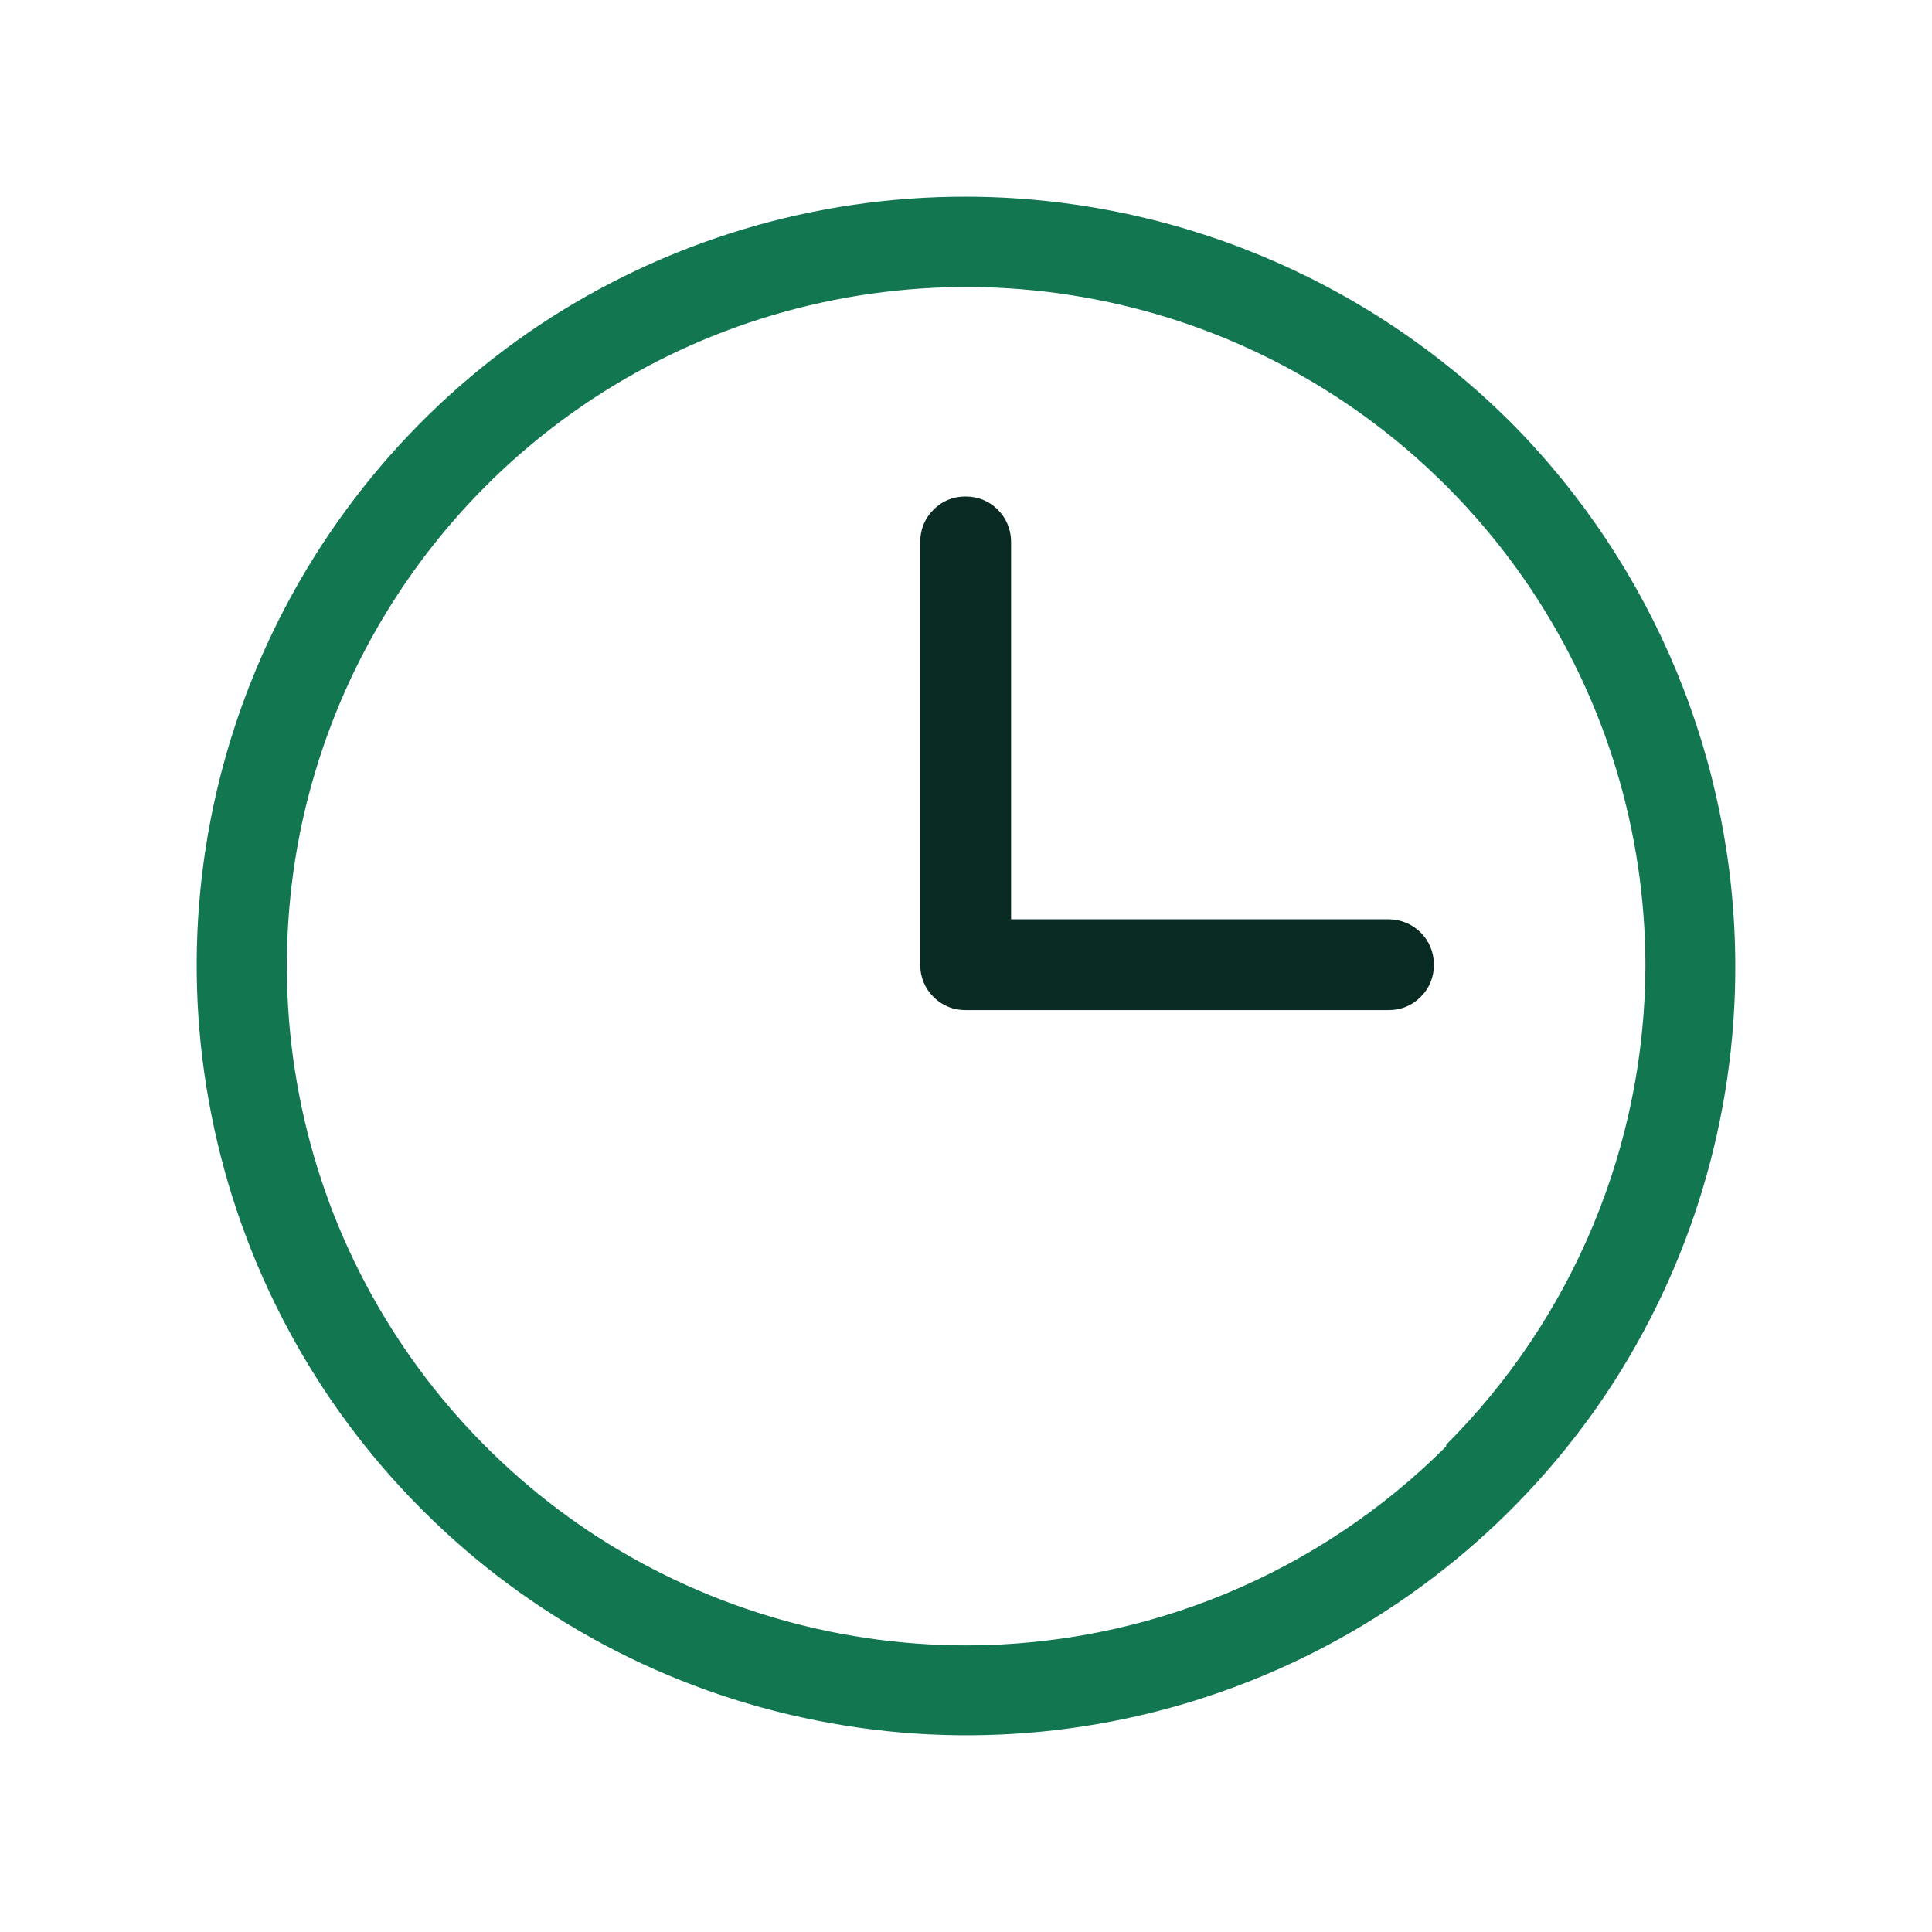
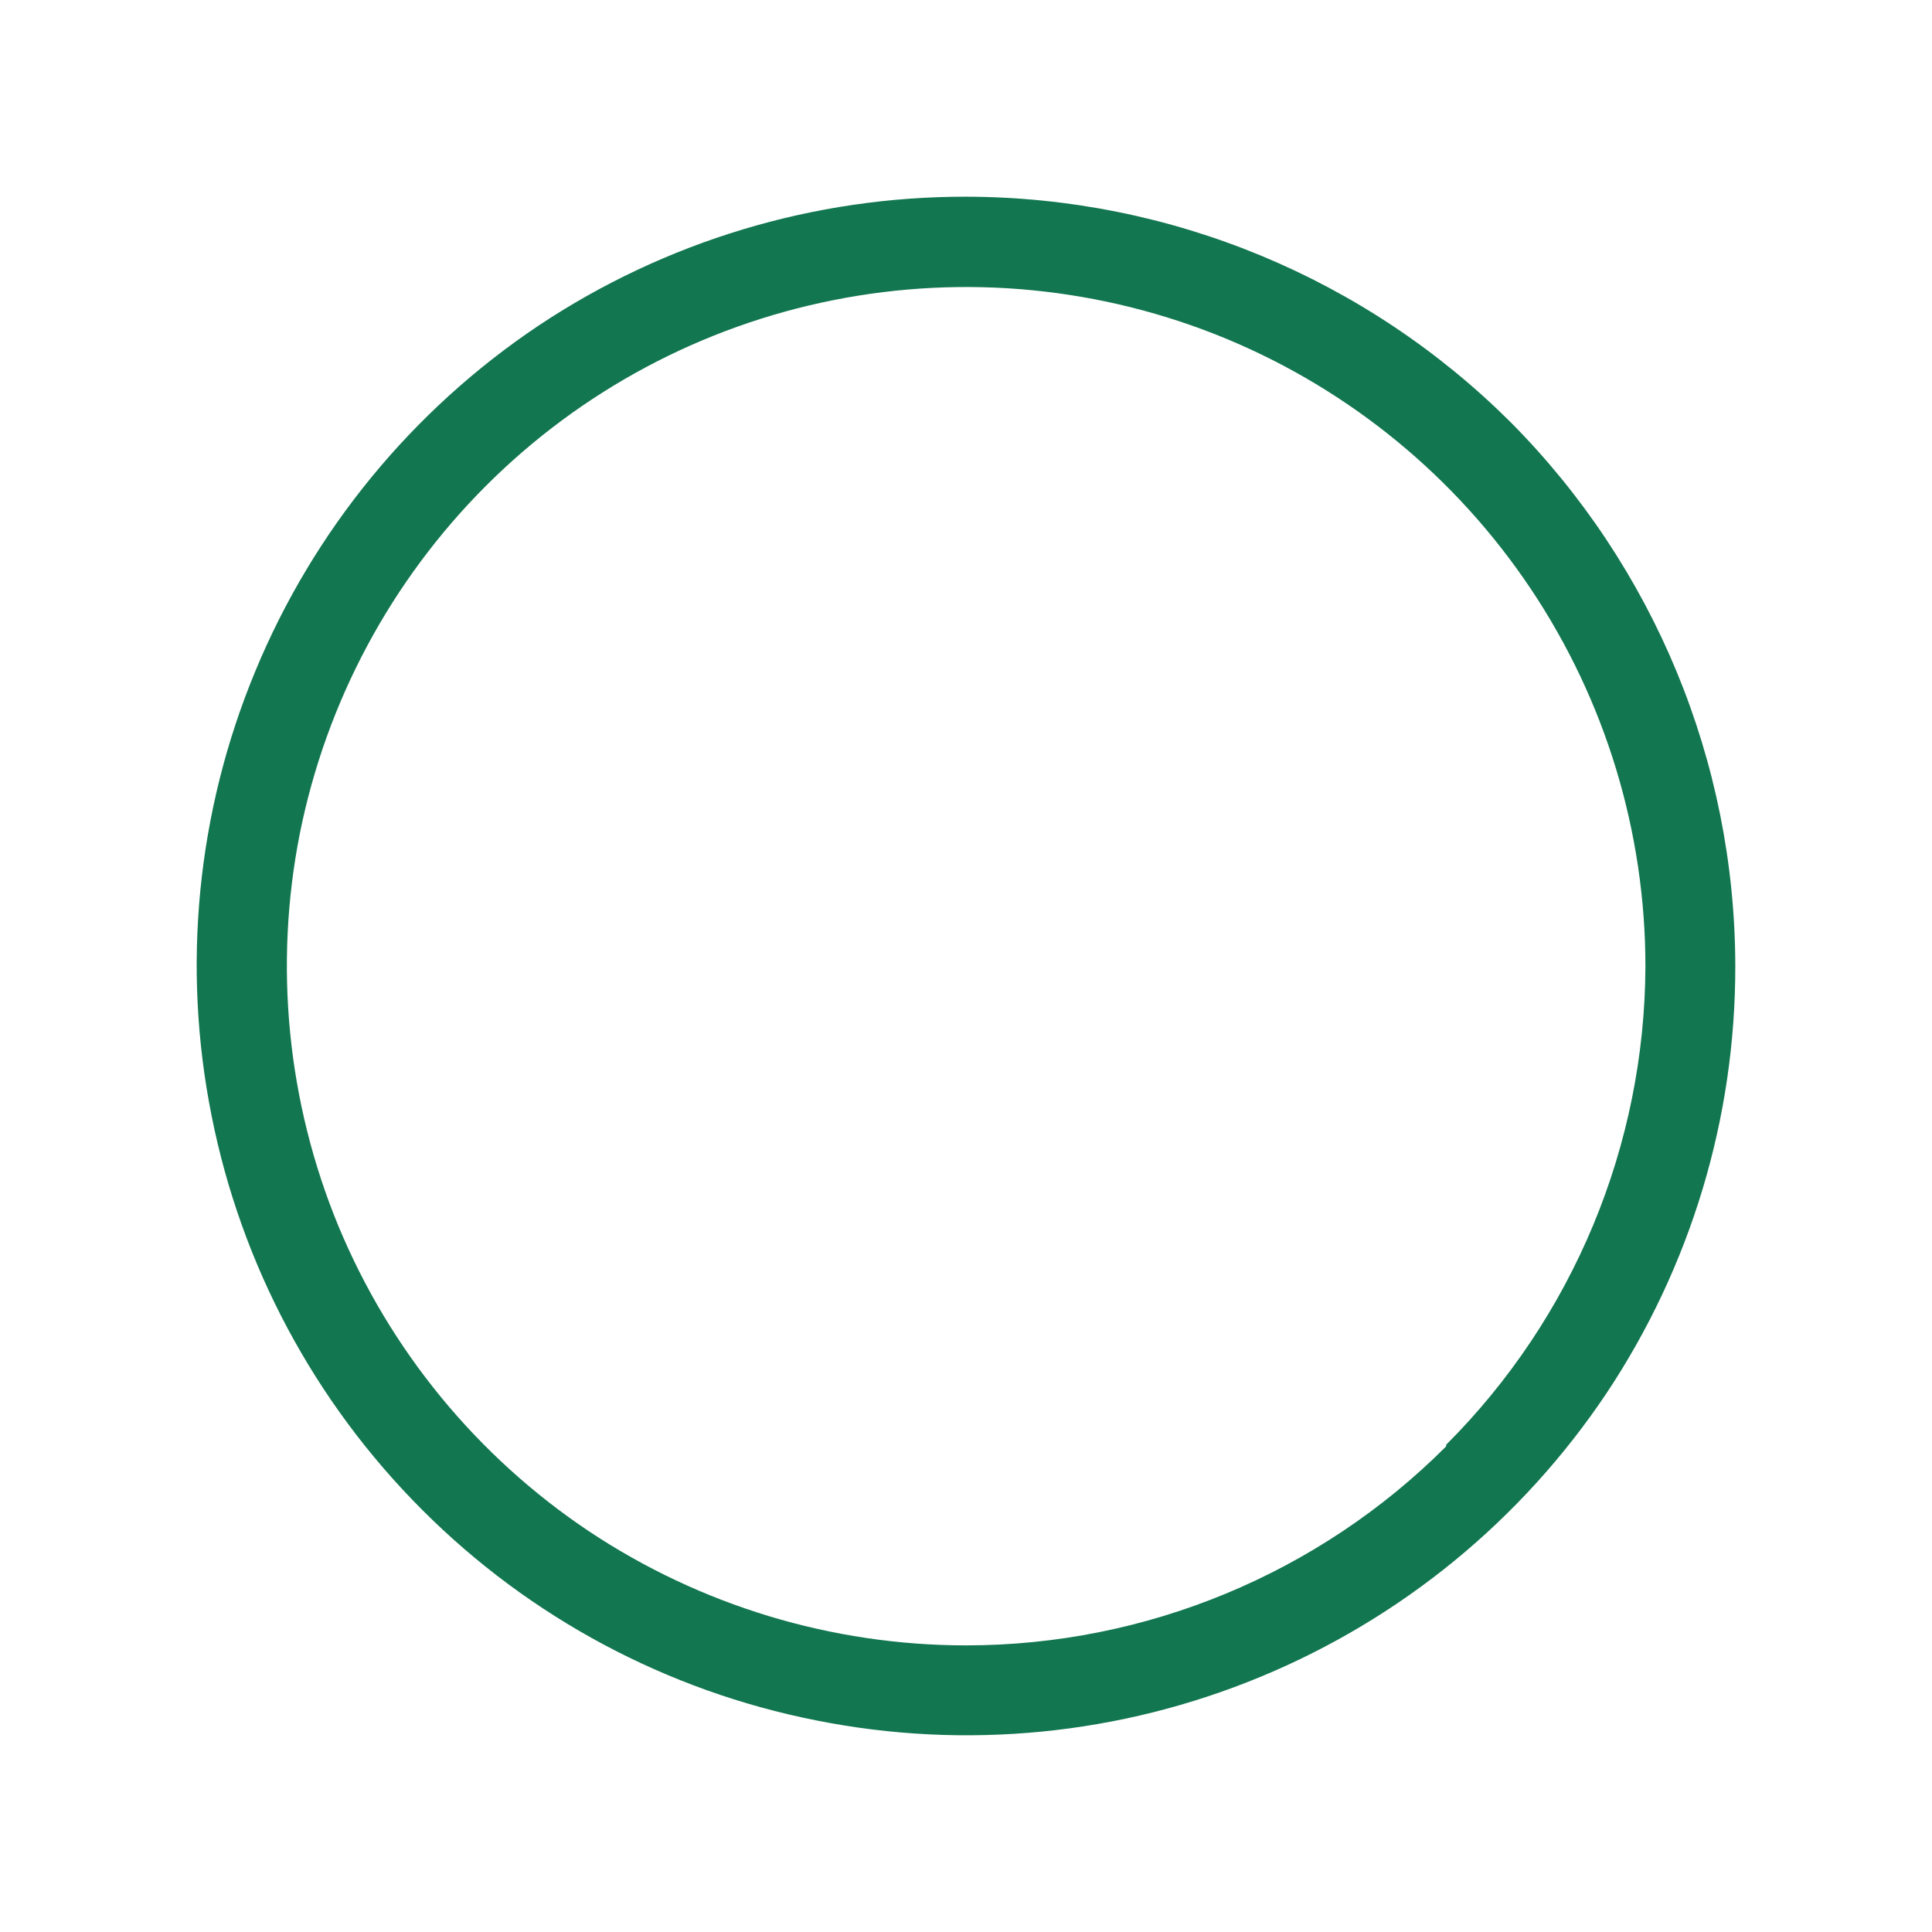
<svg xmlns="http://www.w3.org/2000/svg" width="60" height="60" viewBox="0 0 60 60" fill="none">
  <path d="M46.911 13.109C42.422 8.636 36.347 6.12 30.011 6.109C25.286 6.099 20.664 7.491 16.73 10.109C12.801 12.738 9.739 16.471 7.931 20.839C6.117 25.205 5.644 30.013 6.571 34.649C7.491 39.286 9.767 43.546 13.111 46.889C16.451 50.236 20.712 52.513 25.351 53.429C29.987 54.355 34.794 53.882 39.161 52.069C43.528 50.26 47.262 47.198 49.891 43.269C52.509 39.336 53.901 34.714 53.891 29.989C53.88 23.662 51.371 17.596 46.911 13.109ZM44.911 44.919C40.957 48.874 35.593 51.098 30.001 51.099C25.829 51.097 21.752 49.861 18.281 47.549C14.813 45.228 12.11 41.933 10.511 38.079C8.919 34.223 8.502 29.982 9.311 25.889C10.13 21.798 12.141 18.04 15.091 15.089C18.04 12.139 21.799 10.131 25.891 9.319C29.983 8.505 34.225 8.923 38.081 10.519C41.932 12.119 45.223 14.822 47.541 18.289C49.861 21.758 51.099 25.836 51.1 30.009C51.079 35.585 48.854 40.926 44.911 44.869V44.919Z" fill="#127650" />
-   <path d="M44.53 29.96C44.533 30.145 44.498 30.33 44.428 30.502C44.358 30.674 44.253 30.829 44.12 30.96C43.99 31.092 43.834 31.197 43.662 31.267C43.49 31.338 43.306 31.372 43.12 31.369H29.99C29.804 31.372 29.62 31.338 29.448 31.267C29.276 31.197 29.12 31.092 28.99 30.96C28.858 30.829 28.753 30.674 28.682 30.502C28.612 30.33 28.577 30.145 28.58 29.96V16.83C28.577 16.644 28.612 16.459 28.682 16.287C28.753 16.115 28.858 15.96 28.99 15.83C29.12 15.697 29.276 15.592 29.448 15.522C29.62 15.451 29.804 15.417 29.99 15.42C30.176 15.418 30.36 15.453 30.532 15.524C30.703 15.594 30.859 15.698 30.99 15.83C31.121 15.961 31.224 16.117 31.295 16.289C31.365 16.46 31.401 16.644 31.4 16.83V28.549H43.12C43.306 28.549 43.489 28.585 43.661 28.655C43.833 28.725 43.989 28.829 44.12 28.96C44.252 29.09 44.356 29.246 44.426 29.418C44.497 29.59 44.532 29.774 44.53 29.96Z" fill="#0A2B23" />
</svg>